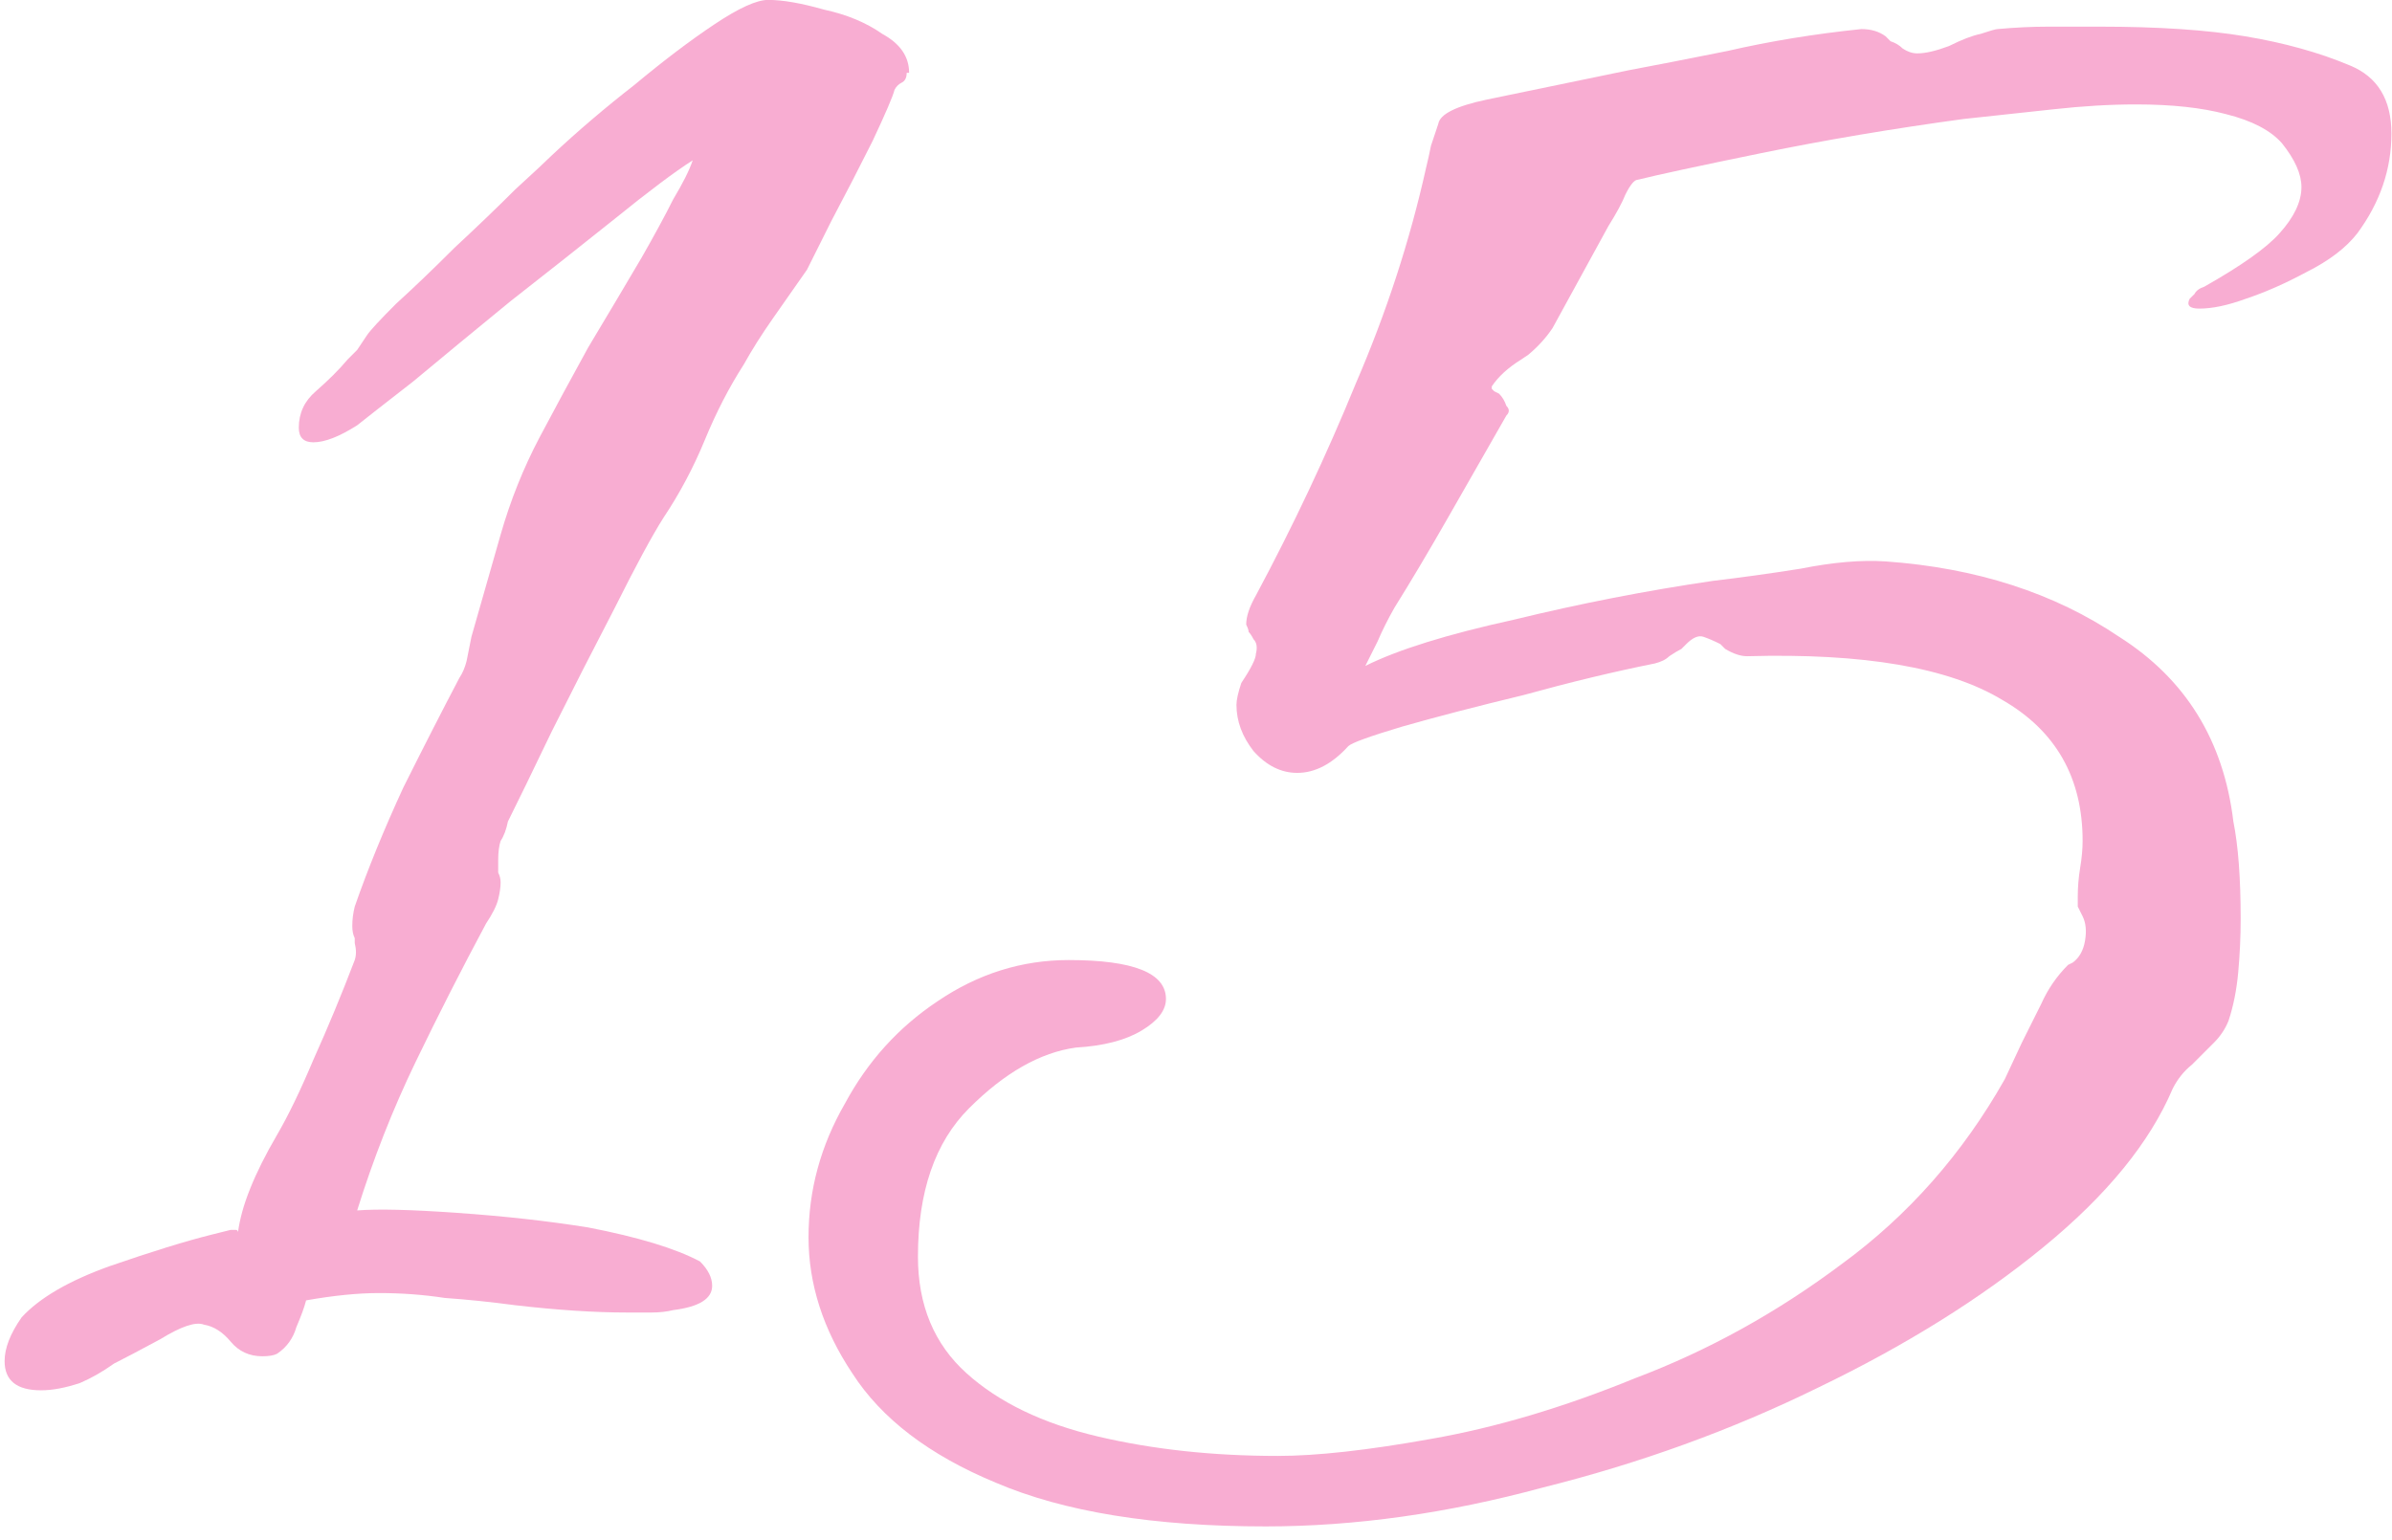
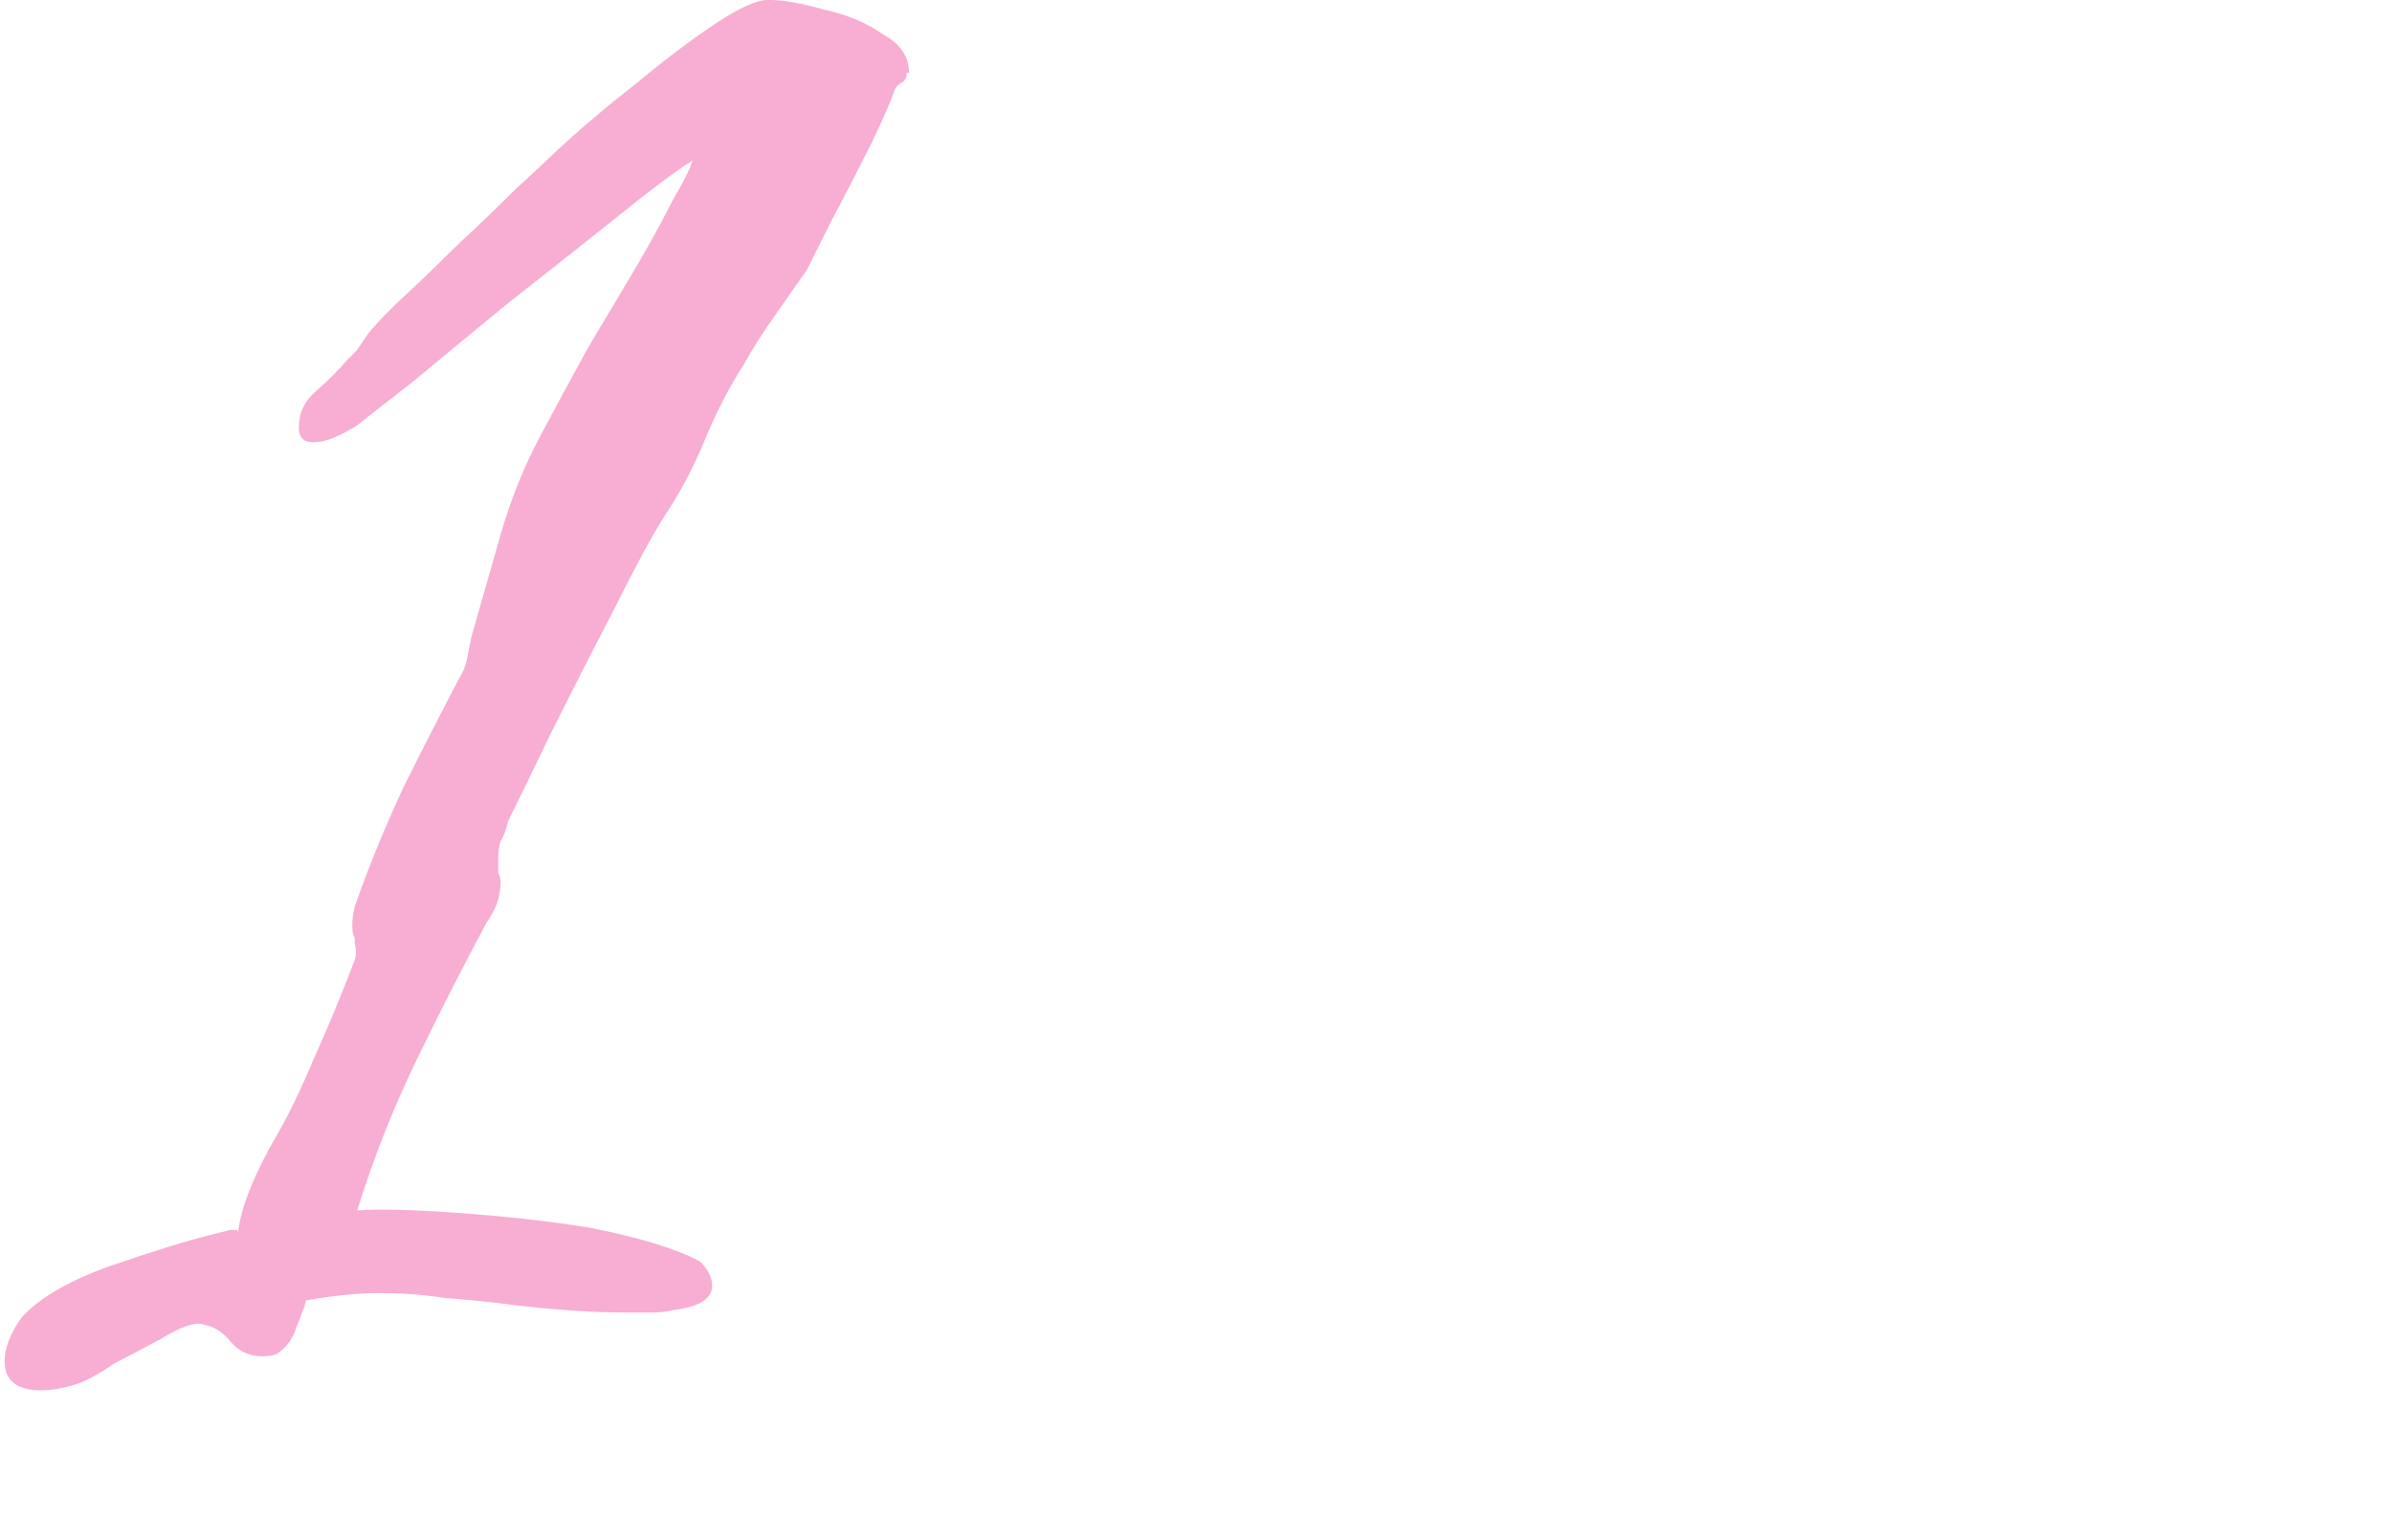
<svg xmlns="http://www.w3.org/2000/svg" width="132" height="85" viewBox="0 0 132 85" fill="none">
  <path d="M2.267 76.745C0.925 76.745 0.254 76.208 0.254 75.134C0.254 74.419 0.567 73.614 1.193 72.719C2.177 71.646 3.787 70.707 6.024 69.901C8.349 69.096 10.228 68.515 11.659 68.157L12.732 67.889H13.001C13.09 67.889 13.135 67.933 13.135 68.023C13.225 67.307 13.448 66.502 13.806 65.608C14.164 64.713 14.656 63.729 15.282 62.656C15.908 61.582 16.579 60.196 17.294 58.496C18.1 56.707 18.86 54.873 19.576 52.995C19.665 52.727 19.665 52.414 19.576 52.056V51.787C19.486 51.608 19.441 51.385 19.441 51.117C19.441 50.759 19.486 50.401 19.576 50.043C20.291 47.986 21.186 45.794 22.259 43.468C23.422 41.143 24.451 39.13 25.345 37.43C25.524 37.162 25.658 36.849 25.748 36.491C25.837 36.044 25.927 35.597 26.016 35.149C26.553 33.271 27.09 31.392 27.626 29.514C28.163 27.635 28.879 25.846 29.773 24.147C30.578 22.626 31.473 20.971 32.457 19.182C33.53 17.393 34.514 15.738 35.409 14.217C36.124 12.965 36.706 11.892 37.153 10.997C37.69 10.103 38.047 9.387 38.226 8.85C37.242 9.477 35.811 10.55 33.933 12.071C32.144 13.502 30.22 15.023 28.163 16.633C26.195 18.243 24.406 19.719 22.796 21.061C21.186 22.313 20.157 23.118 19.71 23.476C18.726 24.102 17.921 24.415 17.294 24.415C16.758 24.415 16.489 24.147 16.489 23.61C16.489 22.805 16.802 22.134 17.429 21.597C18.144 20.971 18.726 20.39 19.173 19.853C19.352 19.674 19.531 19.495 19.71 19.316C19.889 19.048 20.067 18.78 20.247 18.511C20.425 18.243 20.962 17.661 21.857 16.767C22.841 15.872 23.914 14.844 25.077 13.681C26.329 12.518 27.447 11.444 28.431 10.46C29.505 9.477 30.176 8.85 30.444 8.582C31.875 7.24 33.396 5.943 35.006 4.691C36.616 3.349 38.092 2.231 39.434 1.336C40.776 0.442 41.76 -0.005 42.386 -0.005C43.191 -0.005 44.22 0.174 45.472 0.531C46.724 0.8 47.798 1.247 48.692 1.873C49.676 2.41 50.168 3.125 50.168 4.02H50.034C50.034 4.288 49.945 4.467 49.766 4.557C49.587 4.646 49.453 4.78 49.363 4.959C49.274 5.317 48.871 6.256 48.156 7.777C47.44 9.208 46.68 10.684 45.874 12.205C45.159 13.636 44.712 14.531 44.533 14.888C43.907 15.783 43.28 16.677 42.654 17.572C42.028 18.466 41.491 19.316 41.044 20.121C40.239 21.374 39.523 22.76 38.897 24.281C38.271 25.802 37.511 27.233 36.616 28.575C35.99 29.559 35.096 31.213 33.933 33.539C32.77 35.776 31.607 38.056 30.444 40.382C29.371 42.619 28.566 44.273 28.029 45.347C27.939 45.794 27.805 46.152 27.626 46.42C27.537 46.689 27.492 47.046 27.492 47.494C27.492 47.673 27.492 47.896 27.492 48.165C27.581 48.343 27.626 48.522 27.626 48.701C27.626 48.97 27.581 49.283 27.492 49.641C27.403 49.998 27.179 50.446 26.821 50.982C25.479 53.487 24.182 56.036 22.93 58.63C21.678 61.225 20.604 63.953 19.71 66.815C20.873 66.726 22.706 66.771 25.211 66.95C27.805 67.128 30.22 67.397 32.457 67.755C35.23 68.291 37.287 68.918 38.629 69.633C39.076 70.08 39.3 70.528 39.3 70.975C39.3 71.691 38.584 72.138 37.153 72.317C36.795 72.406 36.393 72.451 35.945 72.451C35.498 72.451 35.051 72.451 34.603 72.451C32.815 72.451 30.757 72.317 28.431 72.048C27.09 71.869 25.793 71.735 24.54 71.646C23.377 71.467 22.17 71.377 20.917 71.377C19.755 71.377 18.413 71.512 16.892 71.78C16.802 72.138 16.624 72.63 16.355 73.256C16.176 73.882 15.819 74.374 15.282 74.732C15.103 74.821 14.835 74.866 14.477 74.866C13.761 74.866 13.18 74.598 12.732 74.061C12.285 73.524 11.793 73.211 11.257 73.122C10.809 72.943 10.004 73.211 8.841 73.927C7.678 74.553 6.829 75 6.292 75.269C5.666 75.716 5.04 76.074 4.413 76.342C3.608 76.61 2.893 76.745 2.267 76.745Z" fill="#F8ADD2" />
-   <path d="M69.843 84.258C63.671 84.258 58.706 83.453 54.949 81.843C51.282 80.323 48.643 78.31 47.033 75.805C45.423 73.39 44.618 70.885 44.618 68.291C44.618 65.697 45.288 63.237 46.63 60.911C47.883 58.586 49.582 56.707 51.729 55.276C53.965 53.755 56.381 52.995 58.975 52.995C62.553 52.995 64.342 53.711 64.342 55.142C64.342 55.768 63.895 56.349 63 56.886C62.105 57.423 60.898 57.736 59.377 57.825C57.409 58.094 55.441 59.212 53.473 61.18C51.595 63.058 50.656 65.787 50.656 69.365C50.656 72.048 51.55 74.195 53.339 75.805C55.128 77.415 57.543 78.578 60.585 79.294C63.626 80.01 66.936 80.367 70.514 80.367C72.661 80.367 75.479 80.054 78.967 79.428C82.545 78.802 86.302 77.684 90.238 76.074C94.263 74.553 98.065 72.451 101.643 69.767C105.311 67.084 108.308 63.684 110.633 59.57L111.573 57.557C111.93 56.841 112.288 56.126 112.646 55.41C113.004 54.605 113.496 53.889 114.122 53.263L114.39 53.129C114.748 52.861 114.972 52.458 115.061 51.922C115.151 51.385 115.106 50.938 114.927 50.58C114.838 50.401 114.748 50.222 114.659 50.043C114.659 49.864 114.659 49.685 114.659 49.506C114.659 48.97 114.703 48.433 114.793 47.896C114.882 47.359 114.927 46.867 114.927 46.42C114.927 42.932 113.451 40.337 110.499 38.638C107.547 36.849 102.851 36.044 96.41 36.223C96.053 36.223 95.65 36.089 95.203 35.82L94.934 35.552C94.577 35.373 94.263 35.239 93.995 35.149C93.727 35.06 93.414 35.194 93.056 35.552L92.788 35.82C92.609 35.91 92.385 36.044 92.117 36.223C91.938 36.402 91.669 36.536 91.312 36.625C89.075 37.072 86.66 37.654 84.066 38.37C81.472 38.996 79.236 39.577 77.357 40.114C75.568 40.651 74.584 41.008 74.405 41.187C73.511 42.171 72.571 42.663 71.587 42.663C70.693 42.663 69.888 42.261 69.172 41.456C68.546 40.651 68.233 39.801 68.233 38.906C68.233 38.638 68.322 38.235 68.501 37.699C69.038 36.894 69.306 36.357 69.306 36.089C69.396 35.731 69.351 35.462 69.172 35.283C69.083 35.105 68.993 34.97 68.904 34.881C68.904 34.791 68.859 34.657 68.77 34.478C68.77 34.031 68.949 33.494 69.306 32.868C71.364 29.022 73.198 25.131 74.808 21.195C76.507 17.259 77.804 13.278 78.699 9.253C78.788 8.895 78.878 8.493 78.967 8.045C79.146 7.509 79.28 7.106 79.37 6.838C79.459 6.301 80.354 5.854 82.053 5.496L89.836 3.886C91.267 3.617 93.101 3.26 95.337 2.812C97.663 2.276 100.123 1.873 102.717 1.605C103.253 1.605 103.701 1.739 104.059 2.007L104.327 2.276C104.595 2.365 104.819 2.499 104.998 2.678C105.266 2.857 105.534 2.947 105.803 2.947C106.25 2.947 106.832 2.812 107.547 2.544C108.263 2.186 108.844 1.963 109.291 1.873C109.828 1.694 110.141 1.605 110.231 1.605C111.215 1.515 112.154 1.471 113.048 1.471C114.032 1.471 114.972 1.471 115.866 1.471C119.086 1.471 121.77 1.649 123.917 2.007C126.064 2.365 127.987 2.902 129.687 3.617C131.207 4.244 131.968 5.496 131.968 7.374C131.968 9.342 131.341 11.176 130.089 12.876C129.463 13.681 128.524 14.396 127.271 15.023C126.108 15.649 124.99 16.141 123.917 16.498C122.933 16.856 122.083 17.035 121.368 17.035C120.831 17.035 120.652 16.856 120.831 16.498C120.92 16.409 121.01 16.32 121.099 16.23C121.189 16.051 121.368 15.917 121.636 15.828C123.693 14.665 125.08 13.681 125.795 12.876C126.6 11.981 127.003 11.131 127.003 10.326C127.003 9.611 126.645 8.806 125.93 7.911C125.303 7.196 124.275 6.659 122.843 6.301C121.502 5.943 119.847 5.764 117.879 5.764C116.448 5.764 114.927 5.854 113.317 6.033C111.707 6.212 110.052 6.39 108.352 6.569C104.416 7.106 100.704 7.732 97.216 8.448C93.727 9.163 91.446 9.655 90.372 9.924C90.194 9.924 89.97 10.192 89.701 10.729C89.523 11.176 89.21 11.758 88.762 12.473L85.676 18.109C85.318 18.645 84.871 19.137 84.334 19.585L83.932 19.853C83.216 20.3 82.68 20.792 82.322 21.329V21.463L82.456 21.597L82.724 21.732C82.903 21.91 83.037 22.134 83.127 22.402C83.306 22.581 83.306 22.76 83.127 22.939C82.053 24.818 80.98 26.696 79.906 28.575C78.833 30.453 77.849 32.108 76.955 33.539C76.597 34.165 76.284 34.791 76.015 35.418C75.747 35.954 75.523 36.402 75.344 36.759C77.133 35.865 79.862 35.015 83.529 34.21C87.197 33.316 90.864 32.6 94.532 32.063C96.053 31.884 97.663 31.661 99.362 31.392C101.151 31.035 102.717 30.9 104.059 30.99C109.068 31.348 113.362 32.734 116.94 35.149C120.607 37.475 122.709 40.874 123.246 45.347C123.514 46.689 123.649 48.478 123.649 50.714C123.649 51.698 123.604 52.682 123.514 53.666C123.425 54.65 123.246 55.544 122.978 56.349C122.799 56.797 122.53 57.199 122.173 57.557C121.904 57.825 121.636 58.094 121.368 58.362L120.965 58.765C120.518 59.123 120.16 59.57 119.892 60.106C118.639 63.058 116.269 65.966 112.78 68.828C109.291 71.691 105.132 74.285 100.302 76.61C95.561 78.936 90.507 80.77 85.139 82.112C79.862 83.543 74.763 84.258 69.843 84.258Z" fill="#F8ADD2" />
</svg>